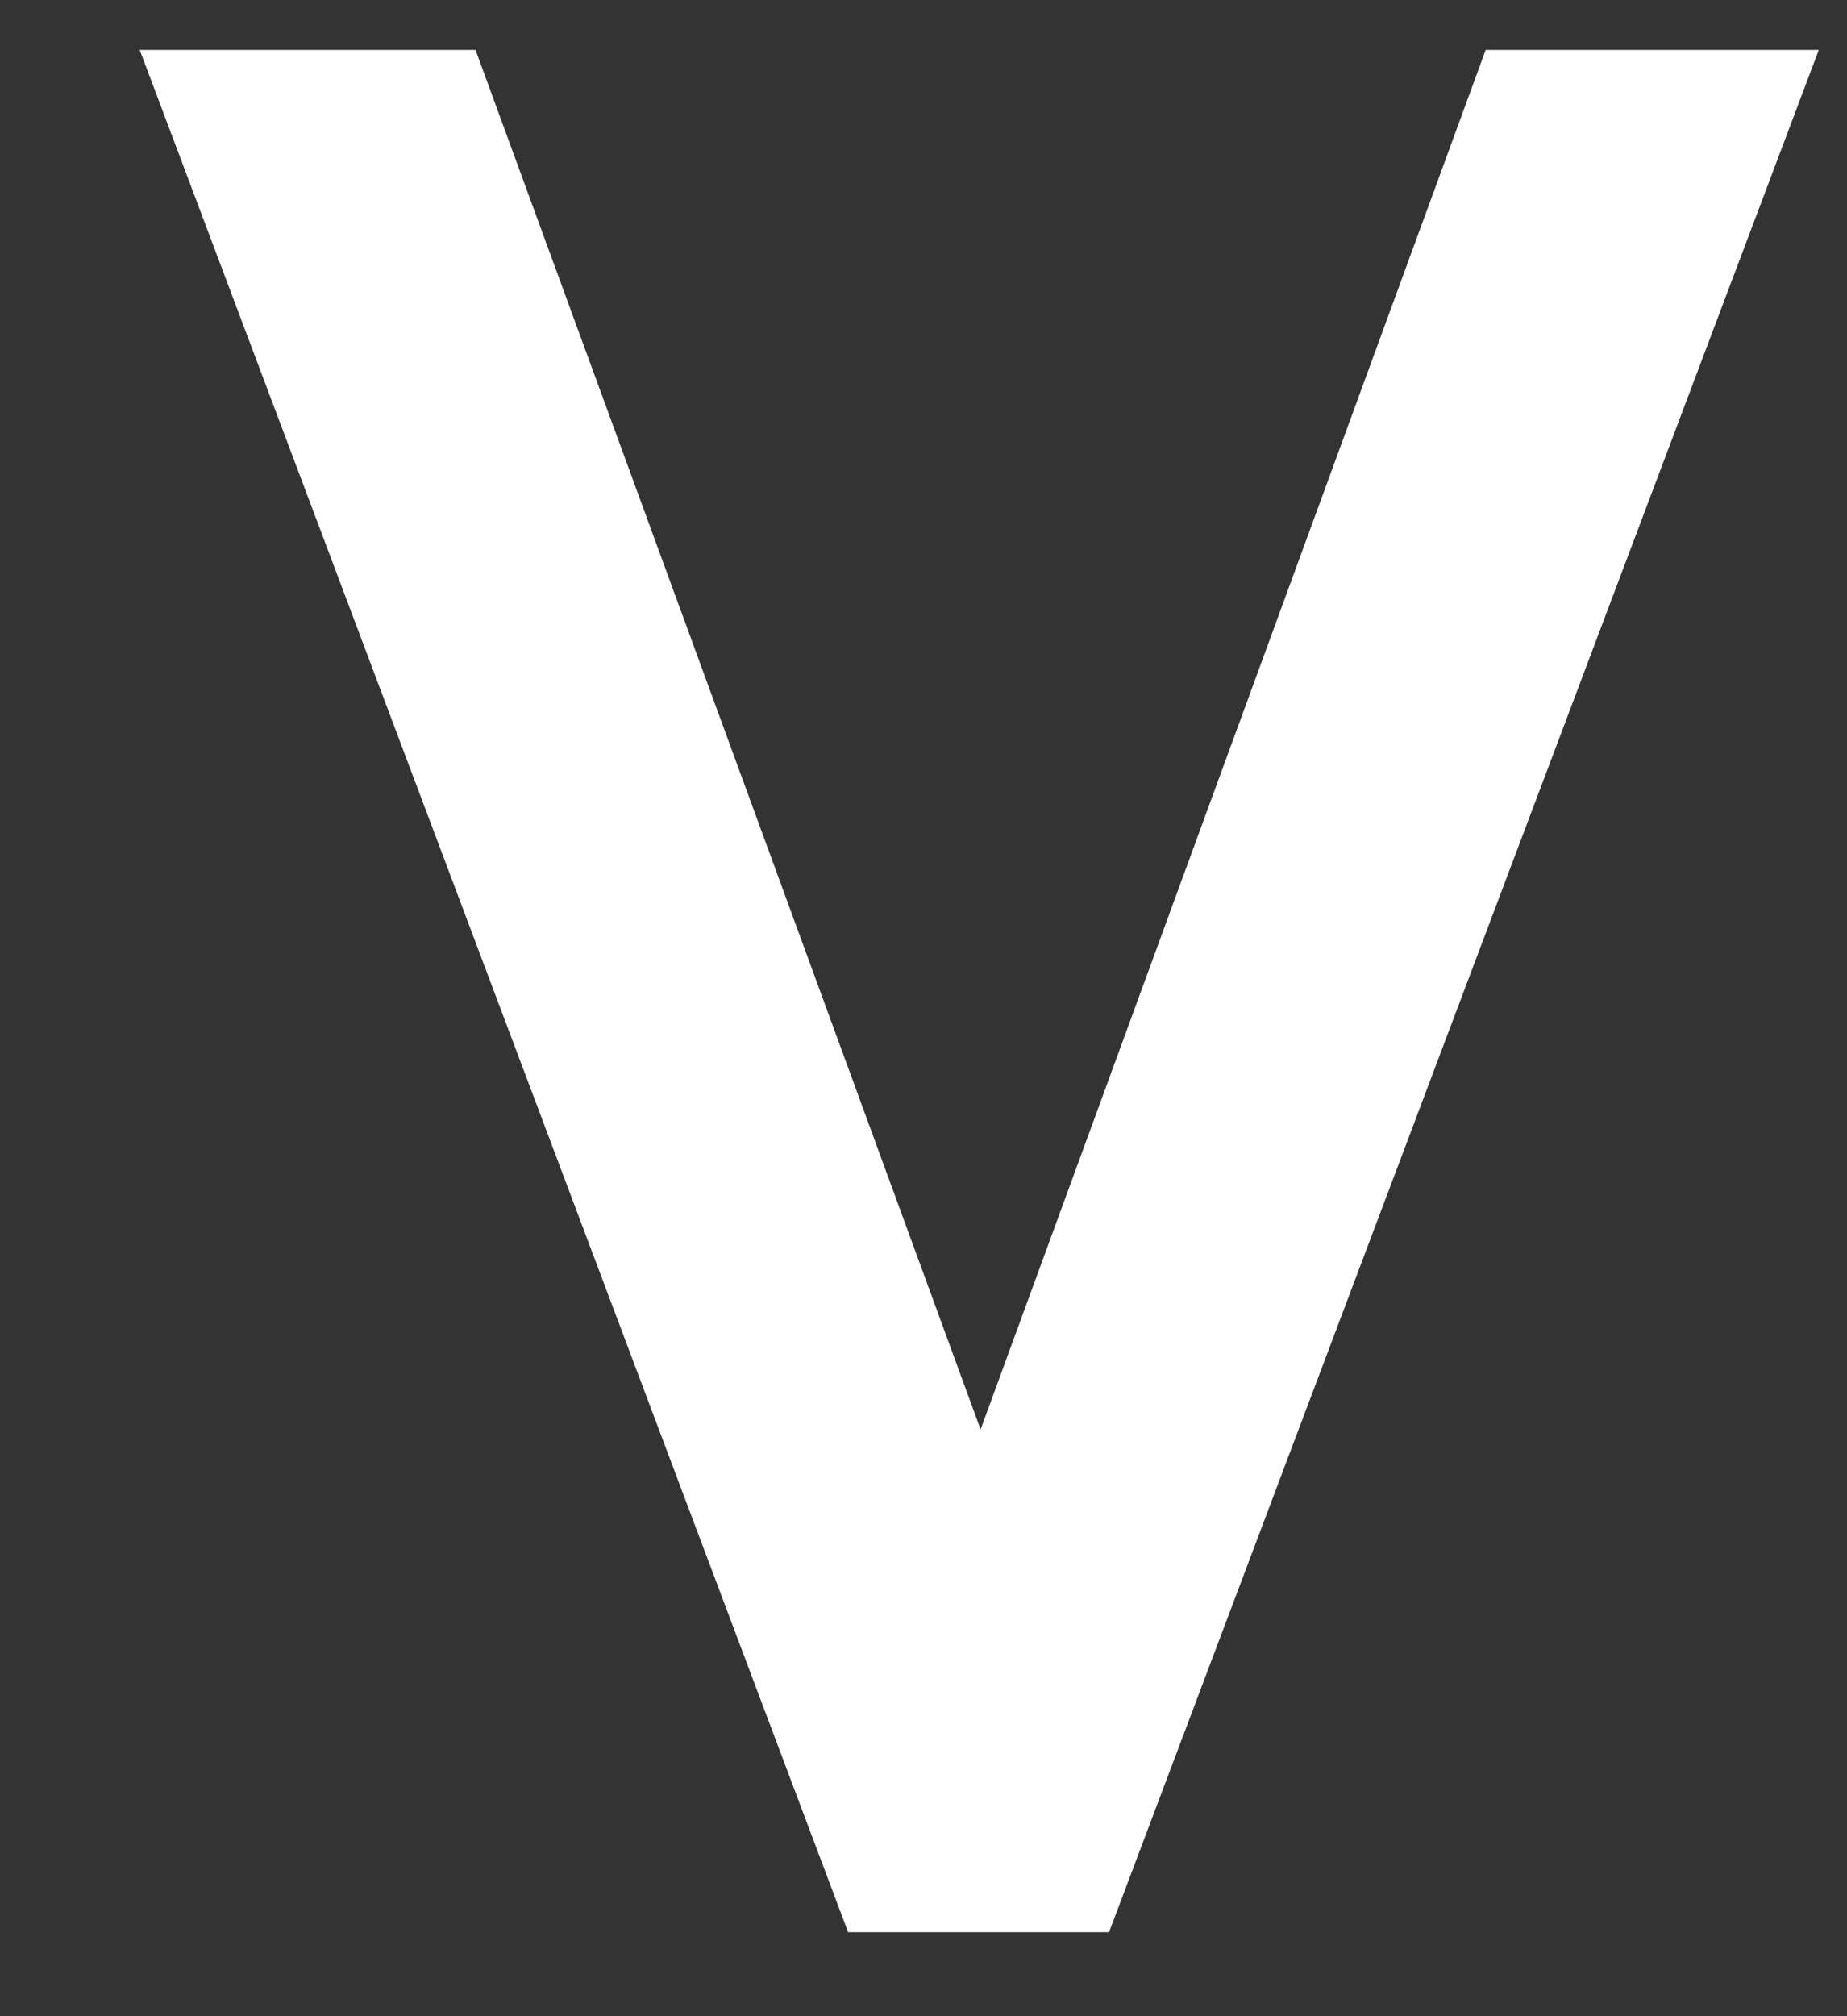
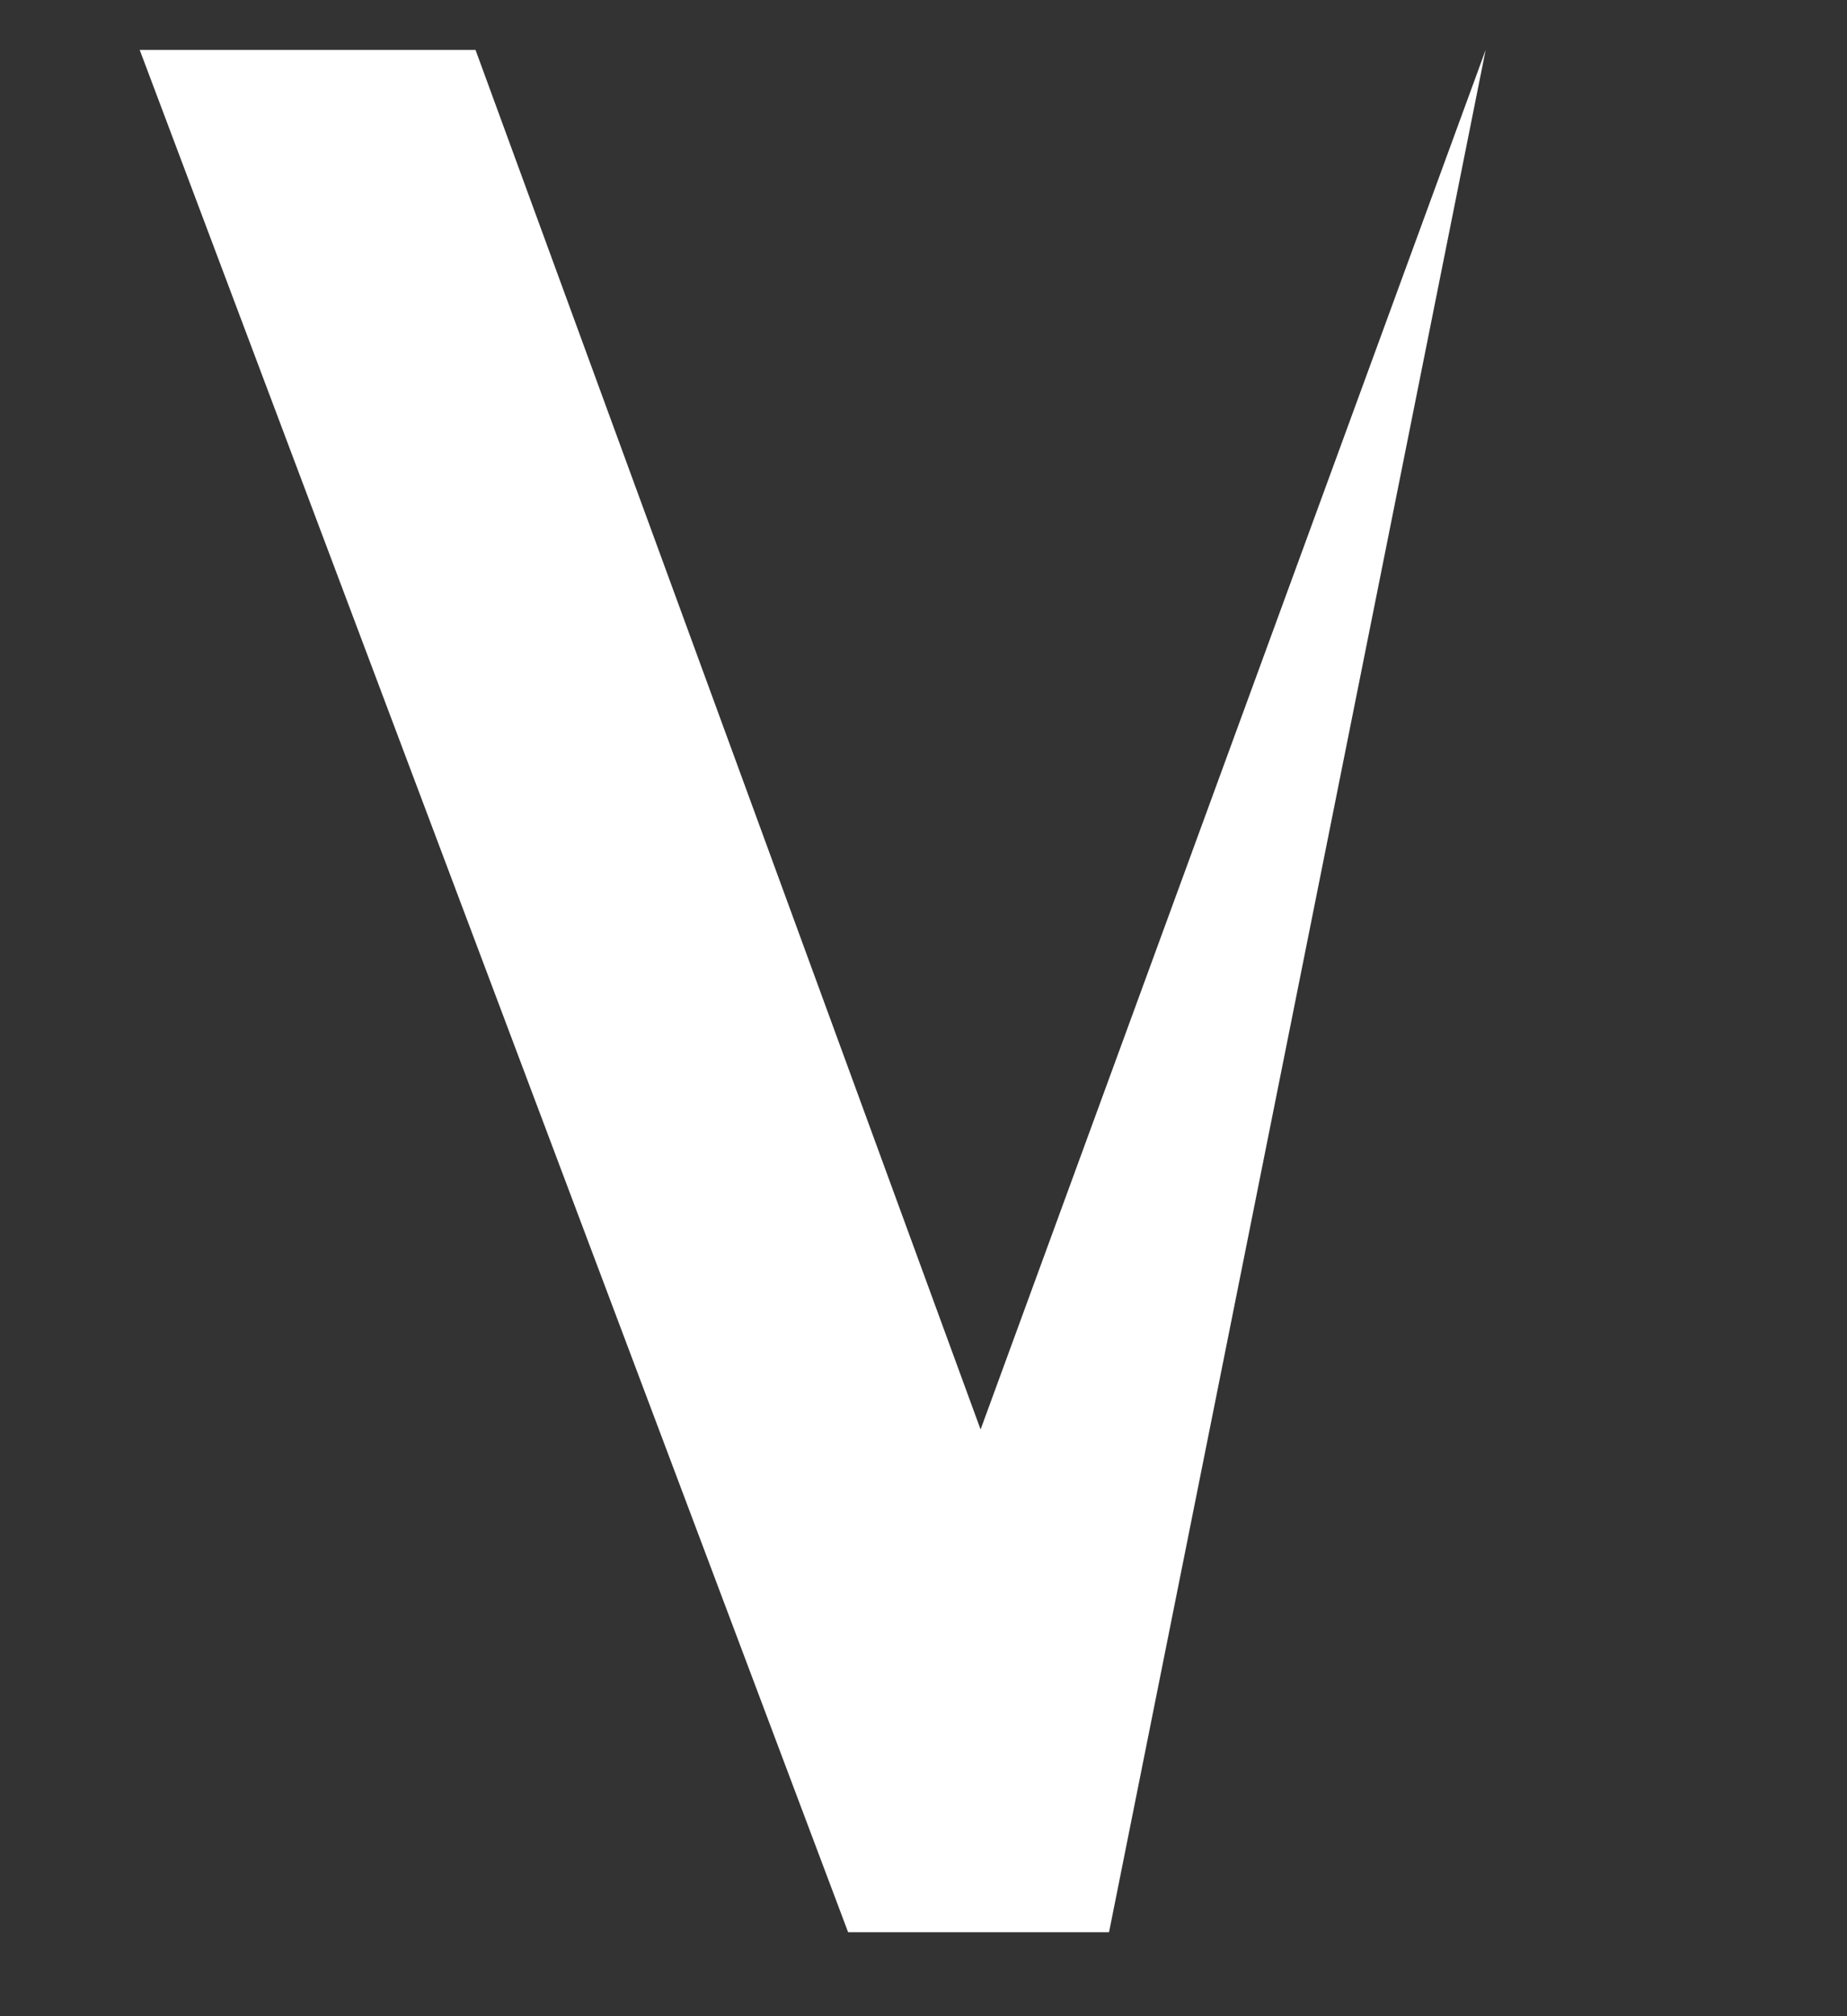
<svg xmlns="http://www.w3.org/2000/svg" width="11" height="12" viewBox="0 0 11 12" fill="none">
  <rect x="0" y="0" width="11" height="12" fill="#333333" stroke="none" />
-   <path d="M0.832 0.297H2.832L5.84 8.508L8.848 0.297H10.832L6.605 11.5H5.051L0.832 0.297Z" fill="white" />
+   <path d="M0.832 0.297H2.832L5.84 8.508L8.848 0.297L6.605 11.5H5.051L0.832 0.297Z" fill="white" />
</svg>